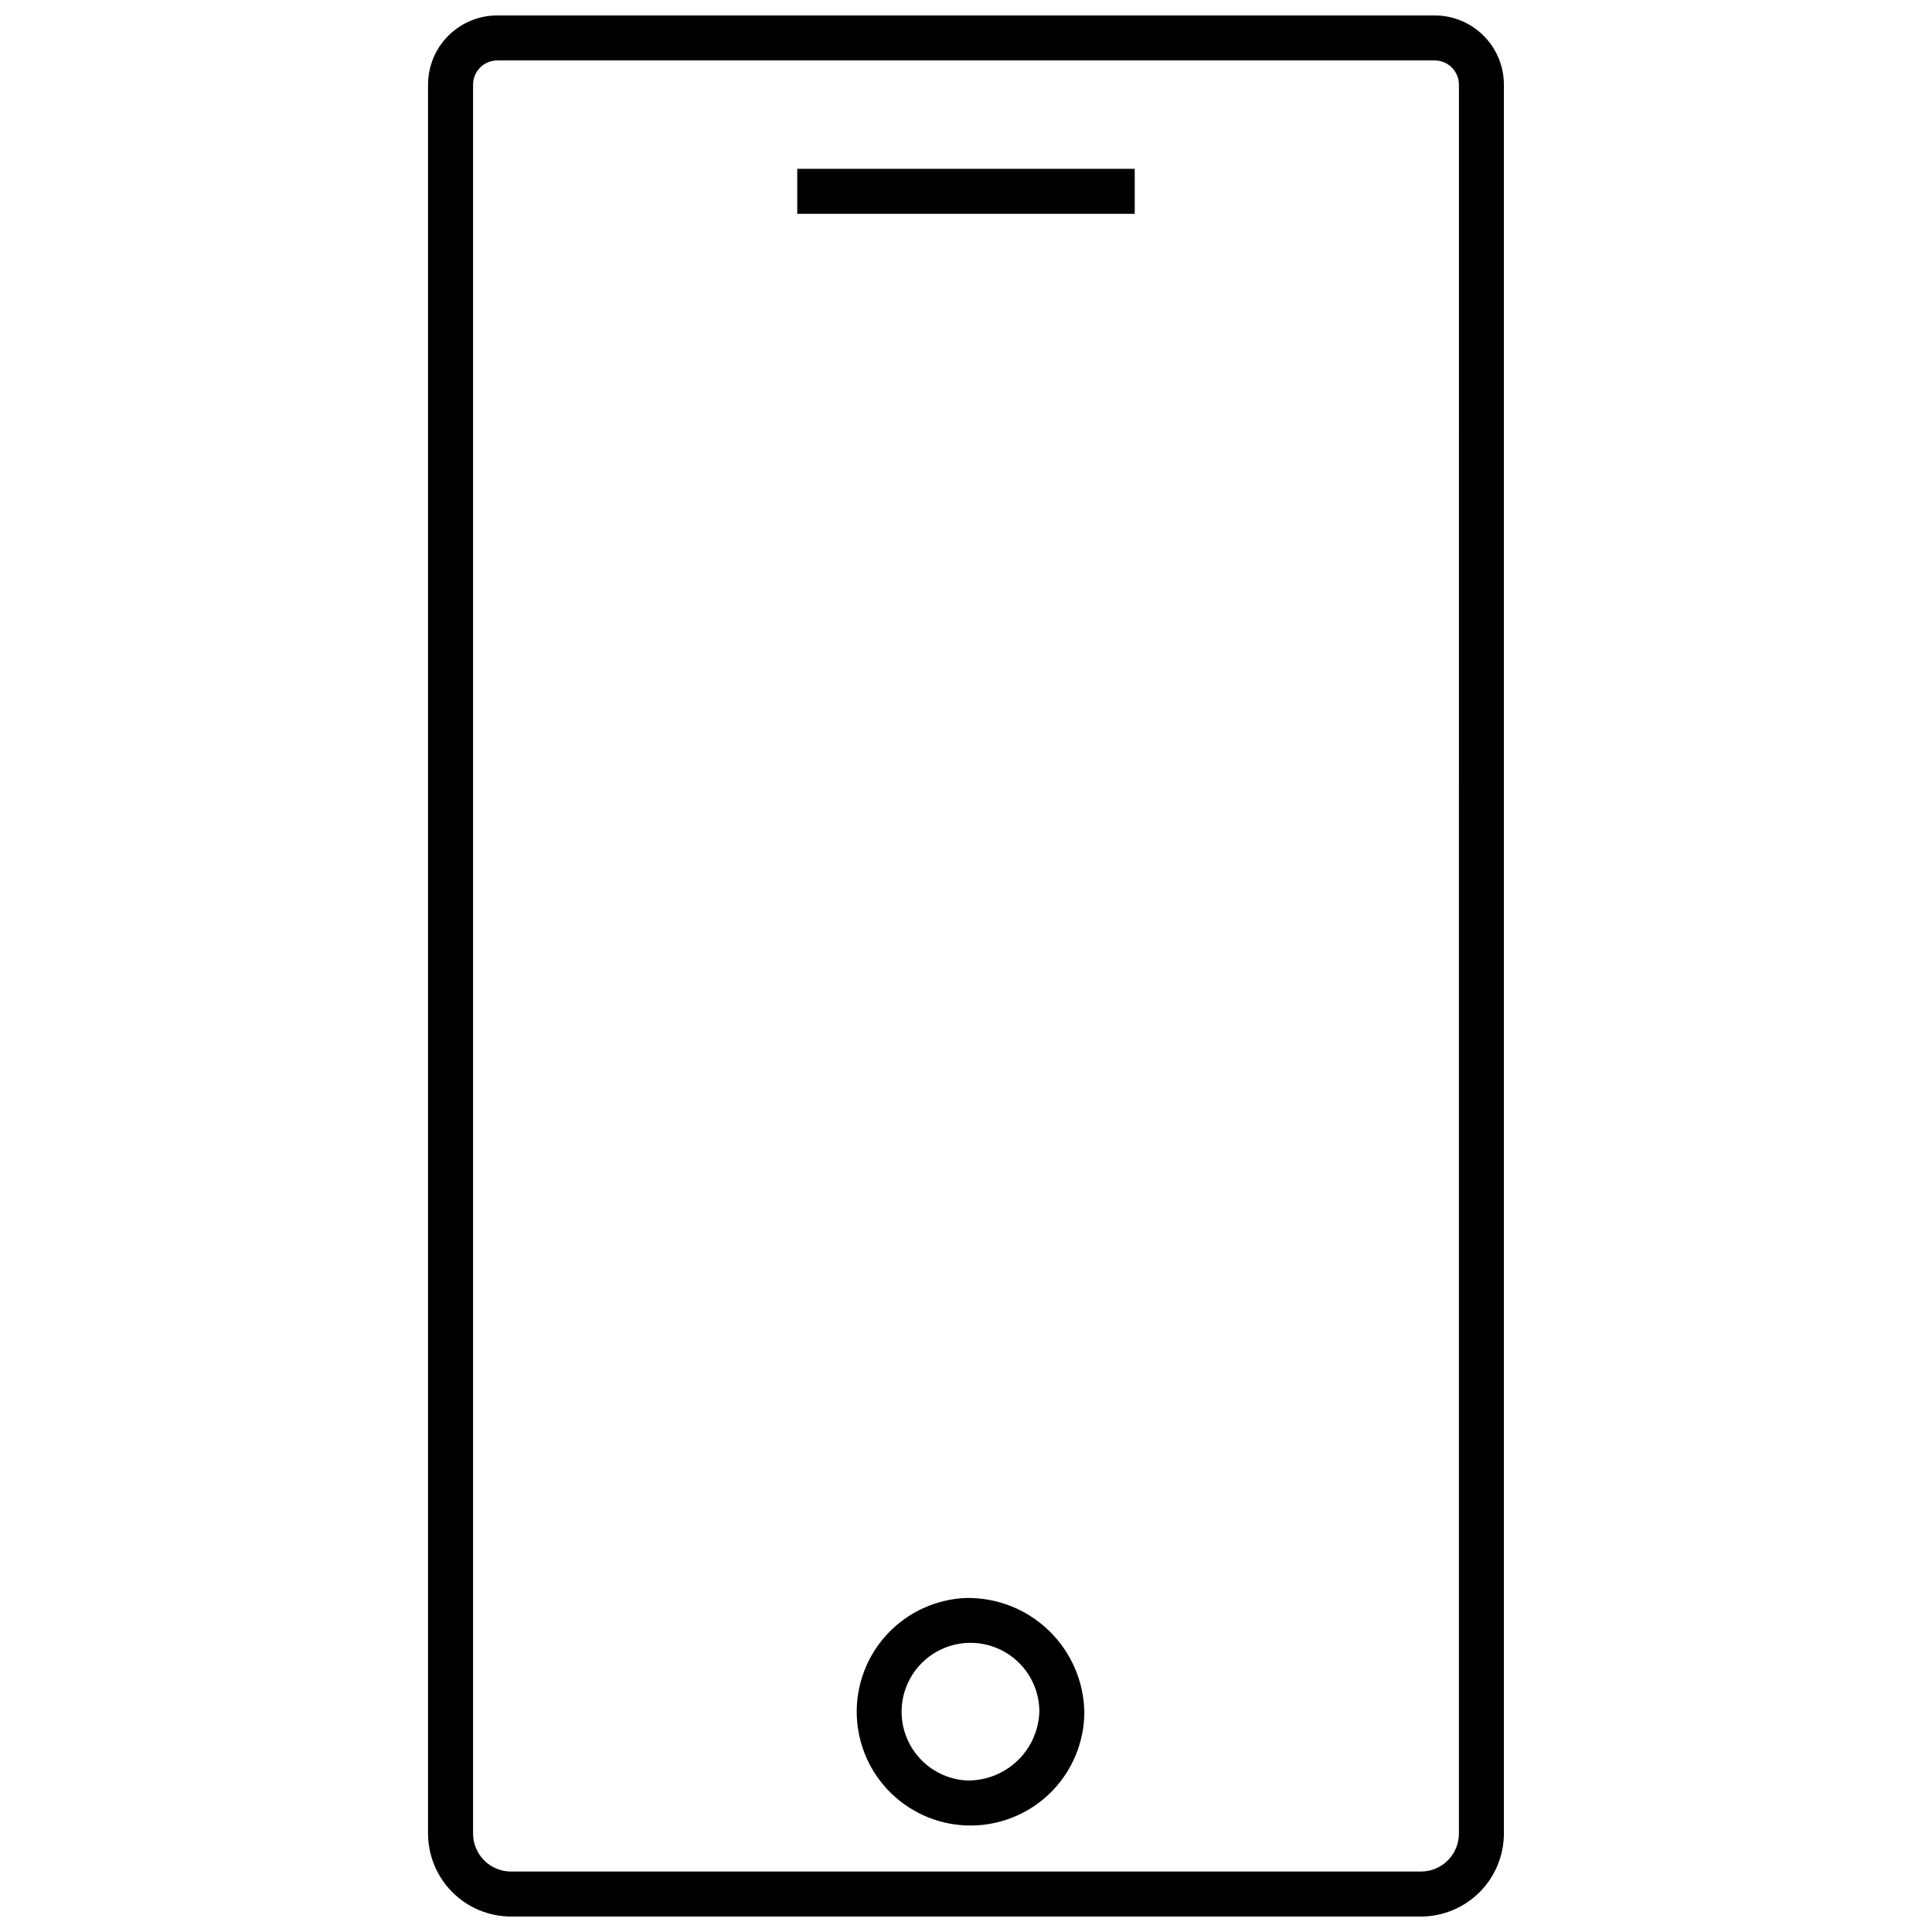
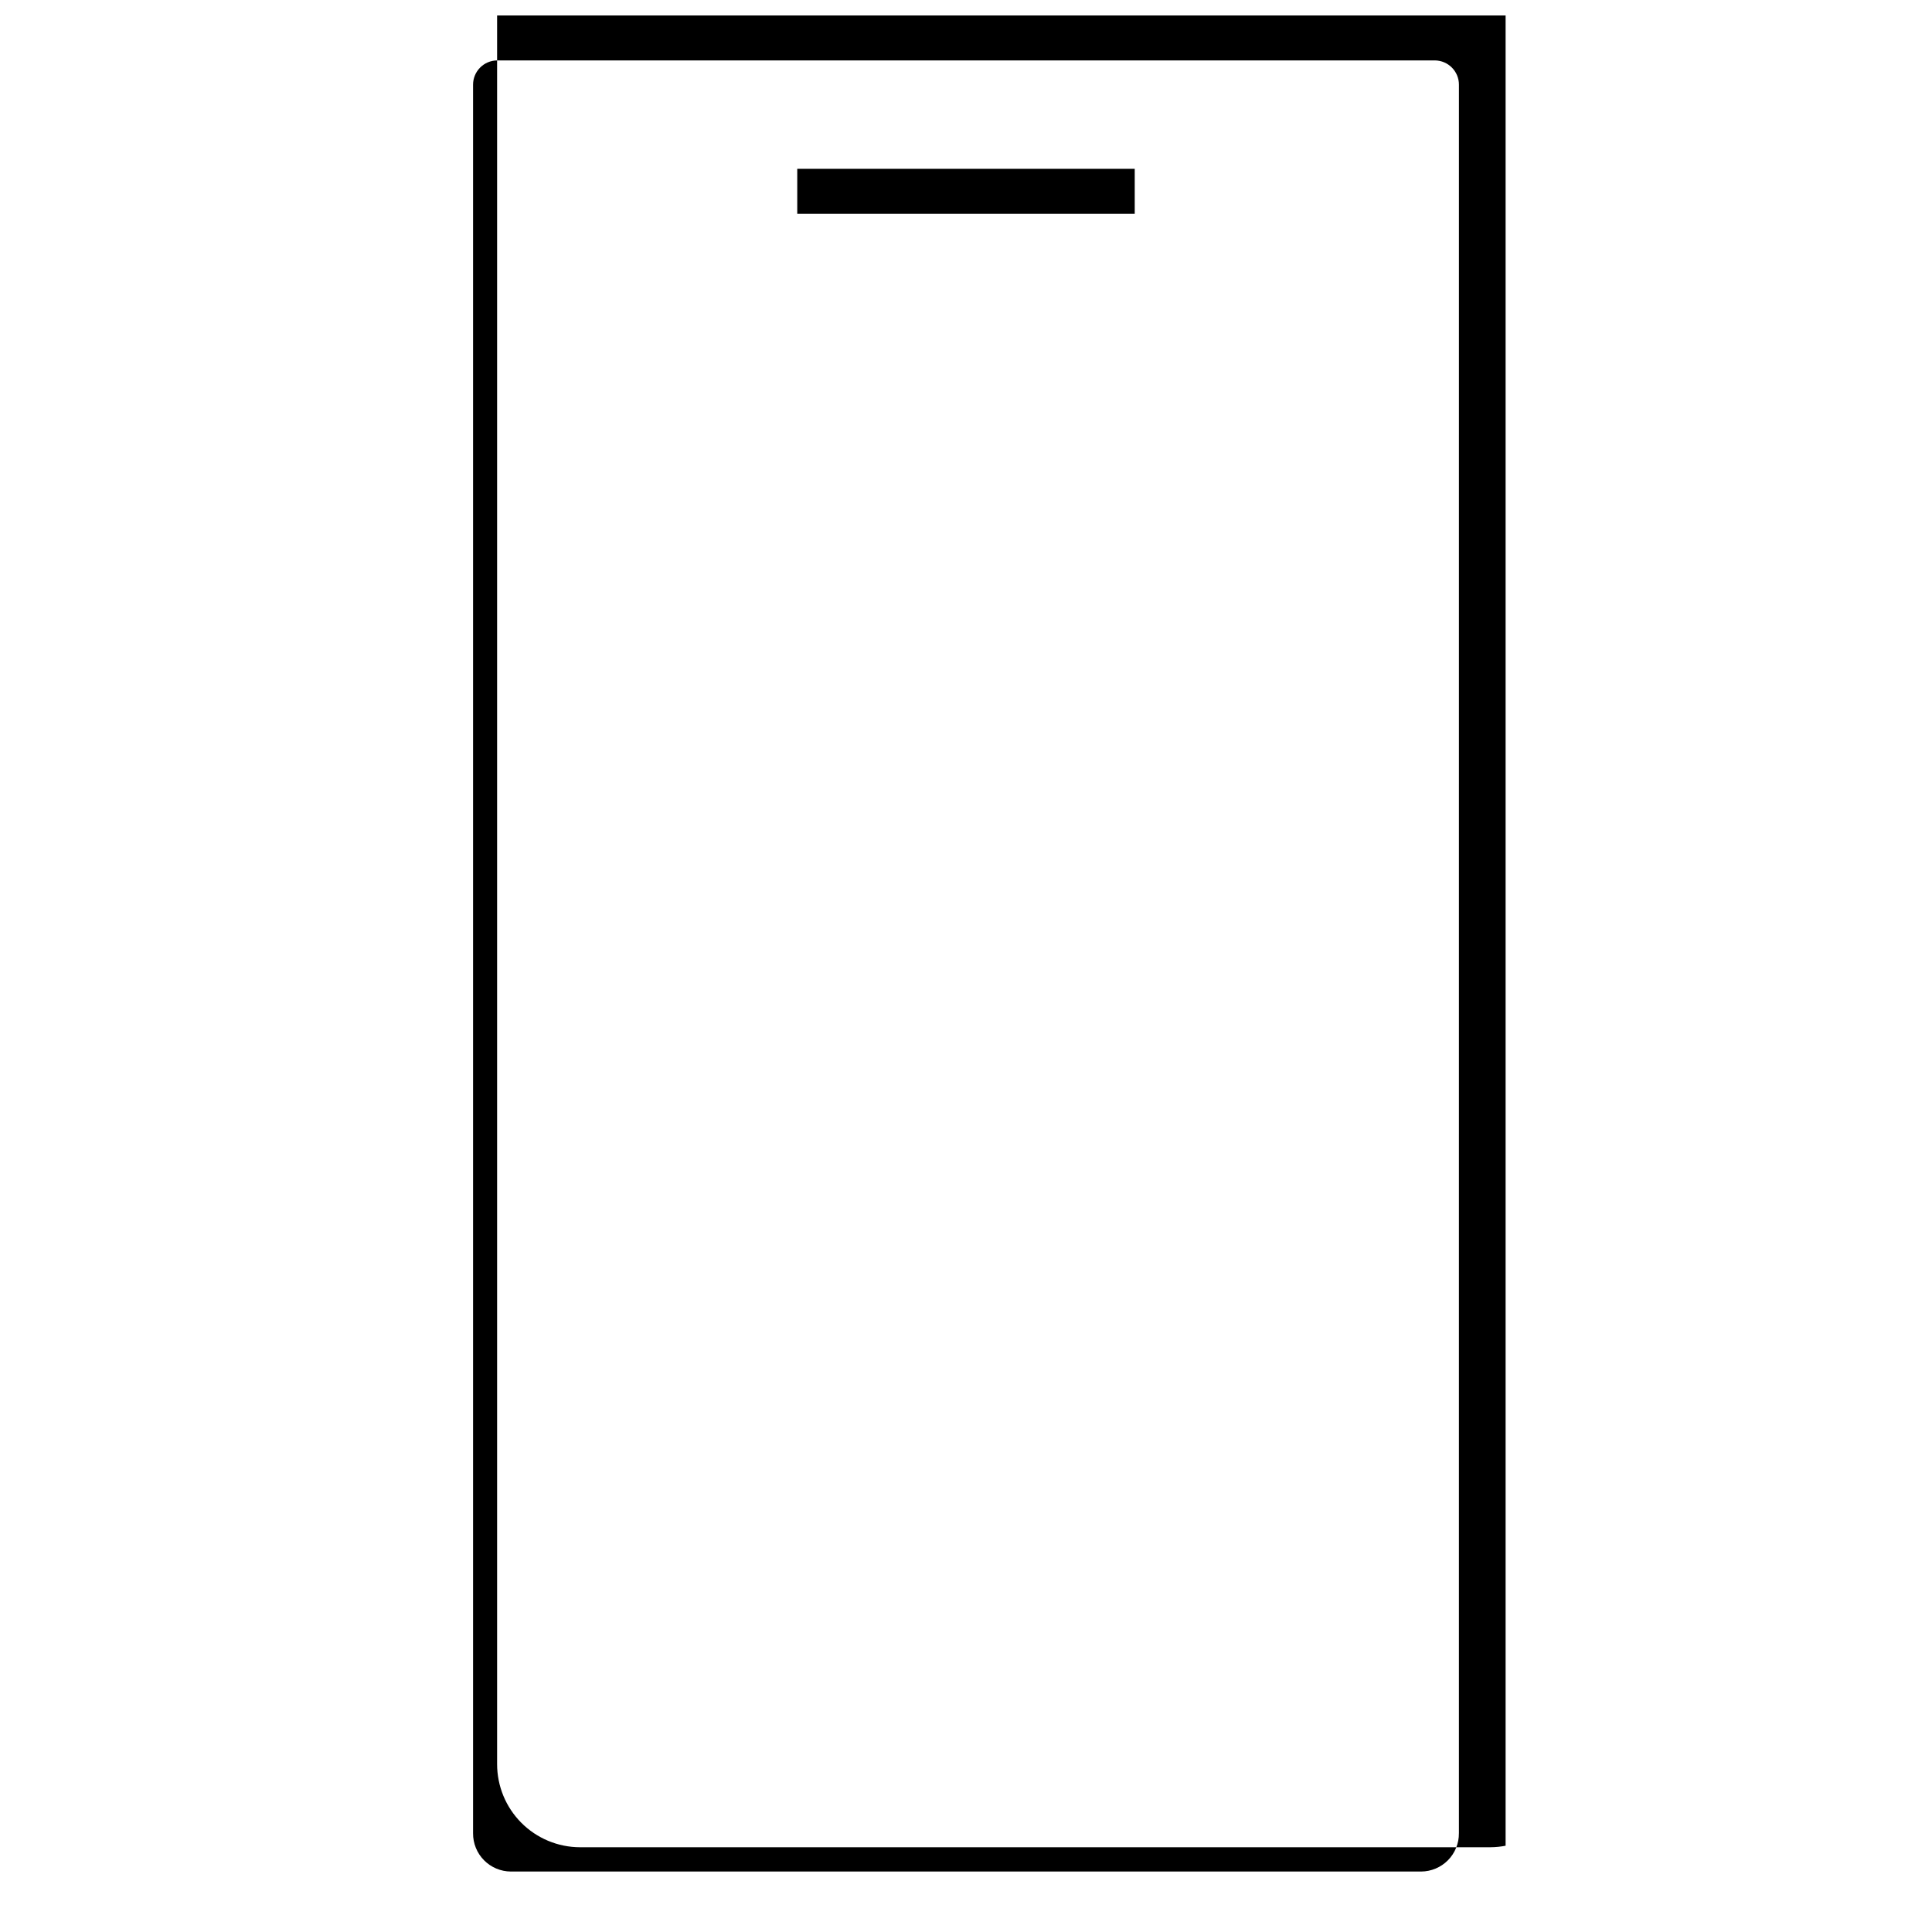
<svg xmlns="http://www.w3.org/2000/svg" width="800px" height="800px" version="1.1" viewBox="144 144 512 512">
  <defs>
    <clipPath id="a">
      <path d="m257 148.09h286v503.81h-286z" />
    </clipPath>
  </defs>
  <g clip-path="url(#a)">
-     <path d="m524.25 148.09h-248.51c-4.863 0.016-9.52 1.957-12.949 5.398-3.43 3.441-5.356 8.105-5.356 12.965v463.39c-0.008 5.832 2.293 11.43 6.406 15.566 4.113 4.137 9.699 6.473 15.535 6.492h241.23c5.832-0.02 11.418-2.356 15.535-6.492 4.113-4.137 6.418-9.734 6.406-15.566v-463.39c0.004-4.859-1.922-9.523-5.356-12.965-3.43-3.441-8.086-5.383-12.945-5.398zm6.379 481.75h-0.004c0.02 2.672-1.023 5.242-2.902 7.144-1.883 1.902-4.441 2.977-7.113 2.992h-241.23c-2.672-0.016-5.231-1.09-7.109-2.992-1.879-1.902-2.922-4.473-2.902-7.144v-463.39c-0.004-3.531 2.844-6.406 6.379-6.438h248.51c3.531 0.031 6.379 2.906 6.375 6.438z" />
+     <path d="m524.25 148.09h-248.51v463.39c-0.008 5.832 2.293 11.43 6.406 15.566 4.113 4.137 9.699 6.473 15.535 6.492h241.23c5.832-0.02 11.418-2.356 15.535-6.492 4.113-4.137 6.418-9.734 6.406-15.566v-463.39c0.004-4.859-1.922-9.523-5.356-12.965-3.43-3.441-8.086-5.383-12.945-5.398zm6.379 481.75h-0.004c0.02 2.672-1.023 5.242-2.902 7.144-1.883 1.902-4.441 2.977-7.113 2.992h-241.23c-2.672-0.016-5.231-1.09-7.109-2.992-1.879-1.902-2.922-4.473-2.902-7.144v-463.39c-0.004-3.531 2.844-6.406 6.379-6.438h248.51c3.531 0.031 6.379 2.906 6.375 6.438z" />
  </g>
-   <path d="m400 567.48c-7.922 0.316-15.402 3.738-20.82 9.527-5.418 5.789-8.34 13.477-8.133 21.402 0.211 7.926 3.527 15.453 9.242 20.949 5.715 5.496 13.363 8.523 21.293 8.422 7.926-0.102 15.496-3.316 21.07-8.957 5.574-5.637 8.703-13.246 8.711-21.172-0.172-8.156-3.566-15.914-9.445-21.566-5.879-5.656-13.762-8.75-21.918-8.605zm0 48.355c-4.762-0.309-9.215-2.477-12.402-6.027-3.188-3.555-4.856-8.219-4.648-12.988 0.211-4.769 2.281-9.266 5.766-12.527 3.488-3.262 8.113-5.027 12.887-4.922 4.773 0.109 9.312 2.086 12.648 5.5 3.336 3.418 5.195 8.004 5.188 12.781-0.176 4.984-2.32 9.695-5.961 13.105-3.644 3.406-8.488 5.234-13.477 5.078z" />
  <path d="m355.28 188.74h89.434v11.926h-89.434z" />
</svg>